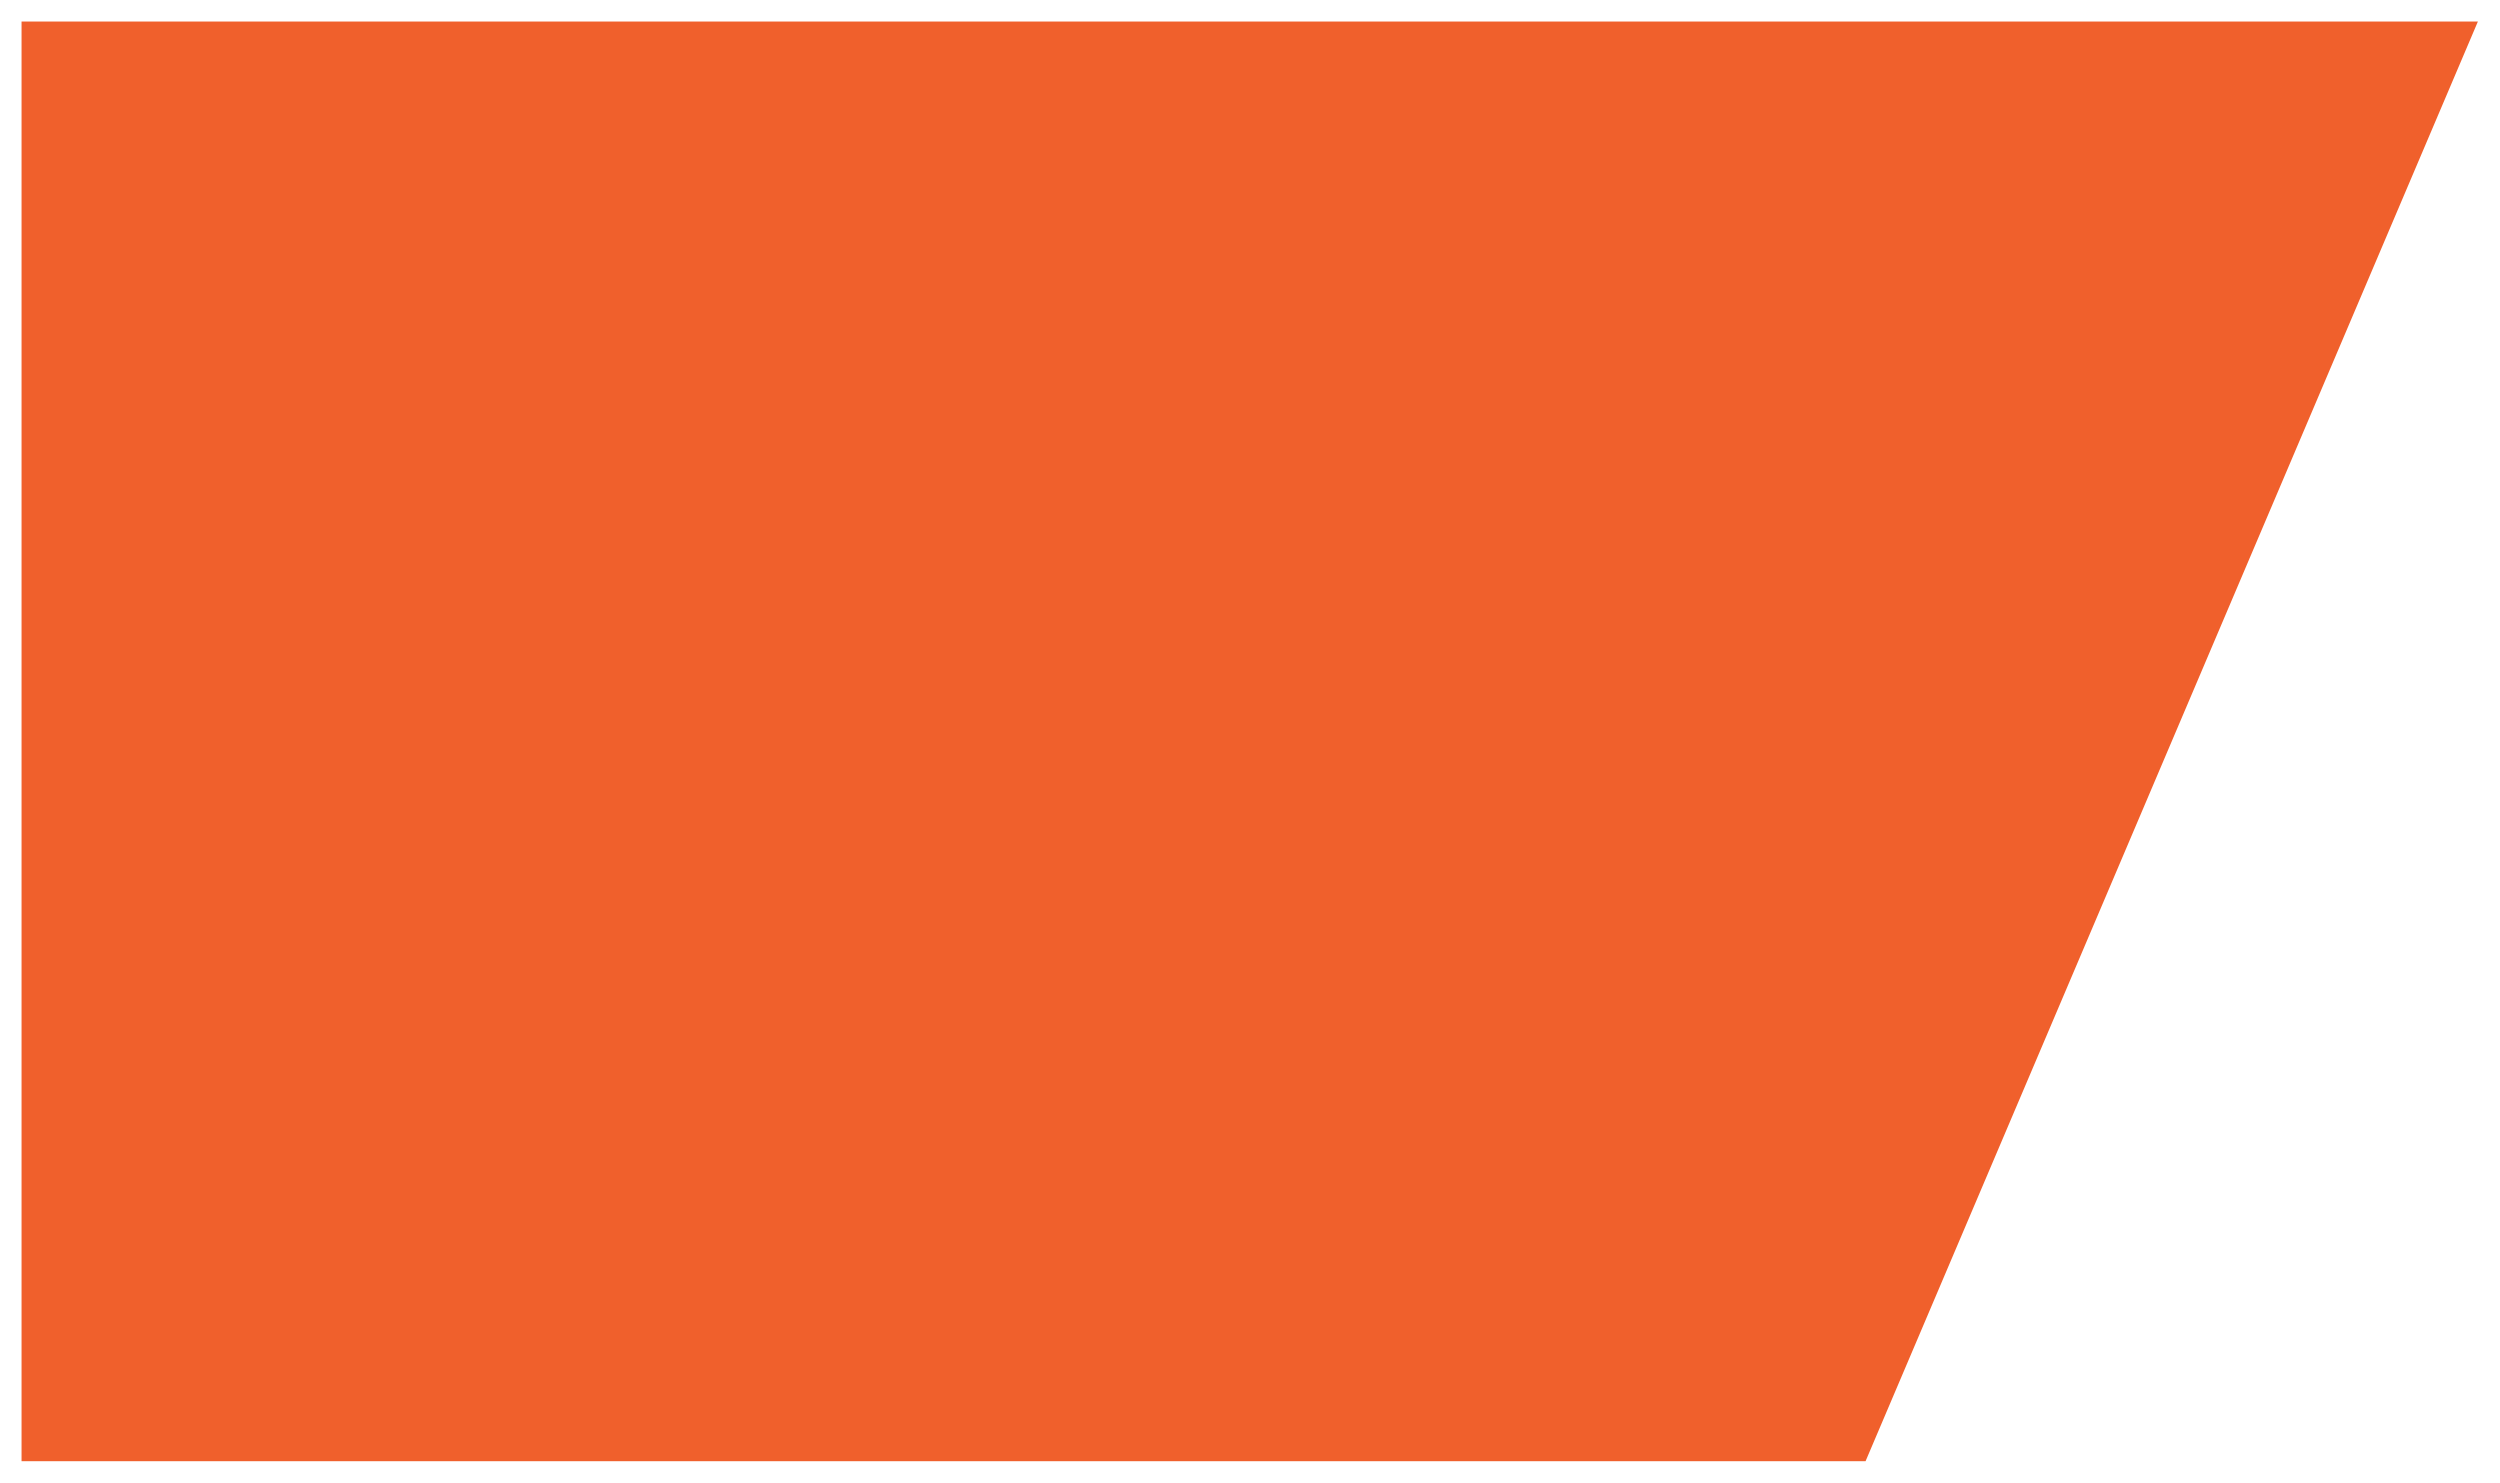
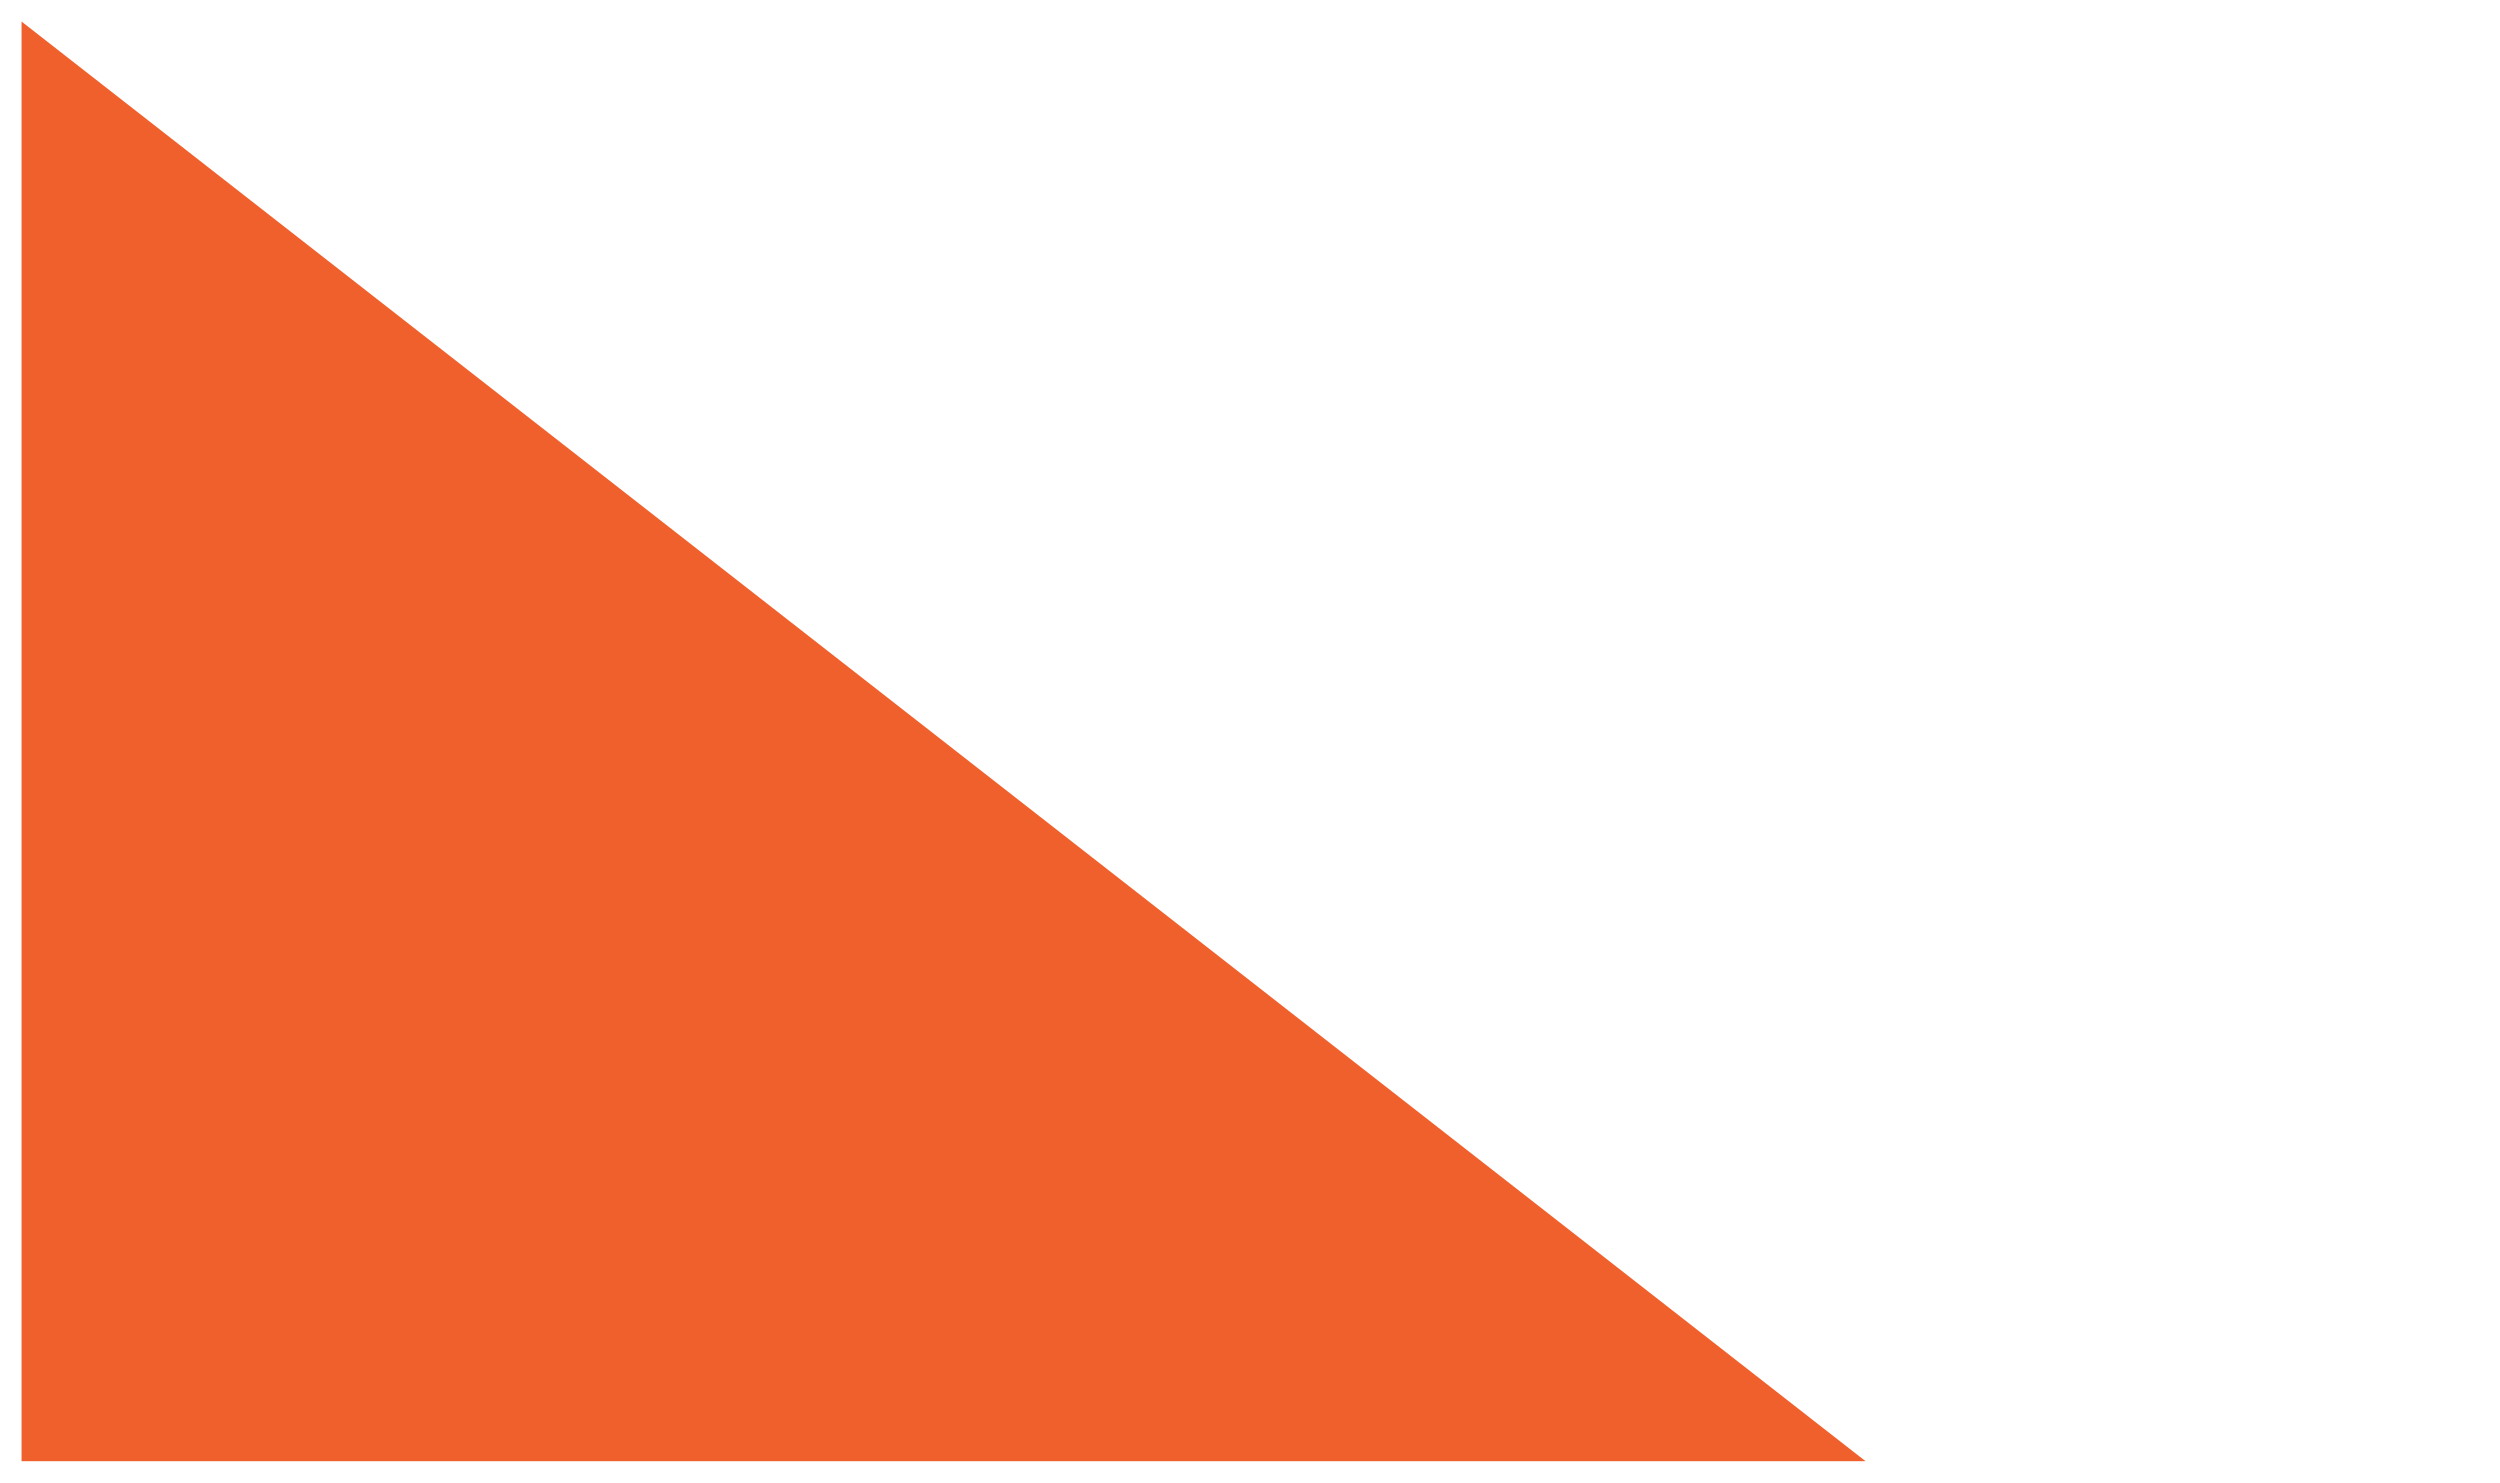
<svg xmlns="http://www.w3.org/2000/svg" width="1160" height="688" viewBox="0 0 1160 688" fill="none">
  <g filter="url(#filter0_d_13_1205)">
-     <path d="M861.617 678L6 678L6 10L1145.74 10L861.617 678Z" fill="#F0602C" />
+     <path d="M861.617 678L6 678L6 10L861.617 678Z" fill="#F0602C" />
  </g>
  <defs>
    <filter id="filter0_d_13_1205" x="0" y="0" width="1159.74" height="688" filterUnits="userSpaceOnUse" color-interpolation-filters="sRGB">
      <feFlood flood-opacity="0" result="BackgroundImageFix" />
      <feColorMatrix in="SourceAlpha" type="matrix" values="0 0 0 0 0 0 0 0 0 0 0 0 0 0 0 0 0 0 127 0" result="hardAlpha" />
      <feOffset dx="4" />
      <feGaussianBlur stdDeviation="5" />
      <feComposite in2="hardAlpha" operator="out" />
      <feColorMatrix type="matrix" values="0 0 0 0 0 0 0 0 0 0 0 0 0 0 0 0 0 0 0.2 0" />
      <feBlend mode="normal" in2="BackgroundImageFix" result="effect1_dropShadow_13_1205" />
      <feBlend mode="normal" in="SourceGraphic" in2="effect1_dropShadow_13_1205" result="shape" />
    </filter>
  </defs>
</svg>